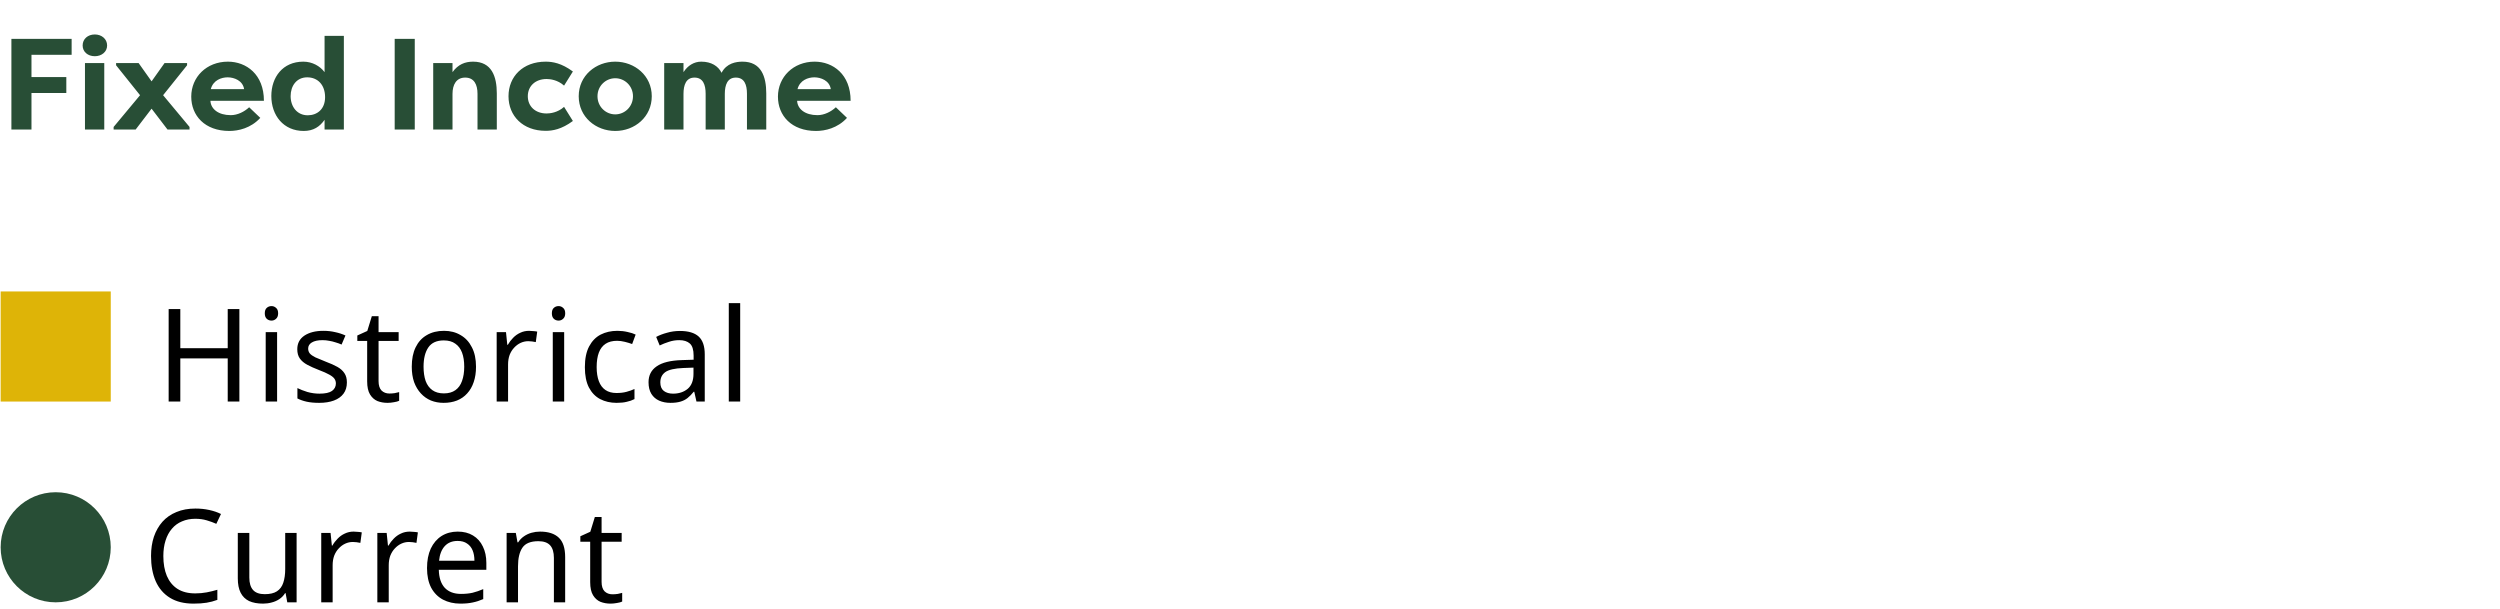
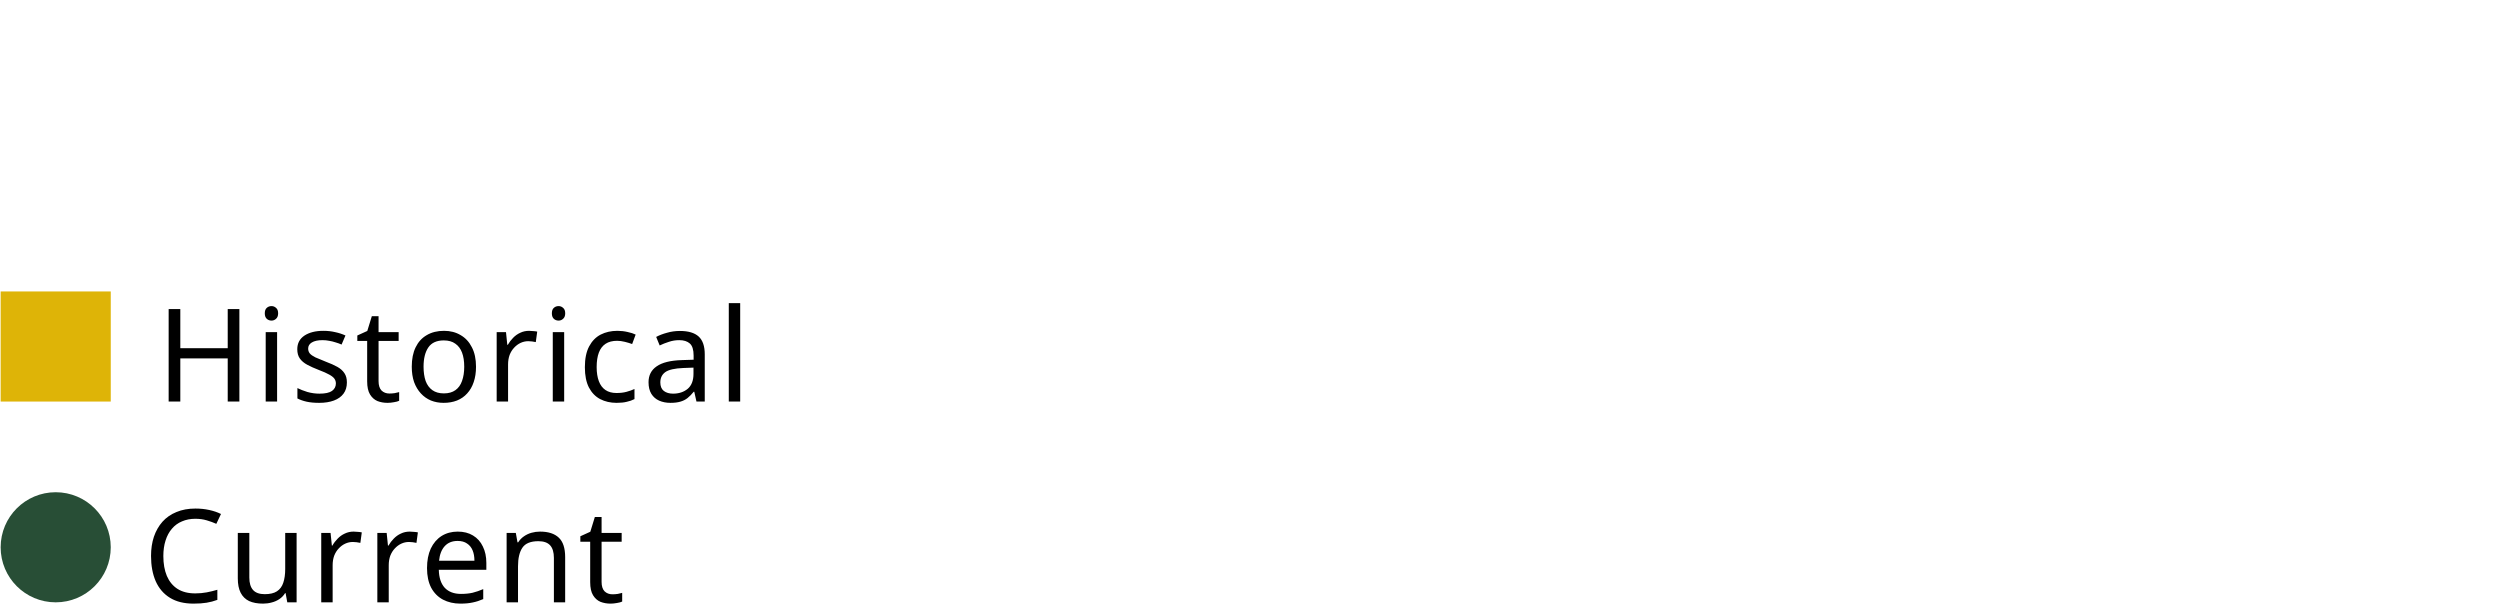
<svg xmlns="http://www.w3.org/2000/svg" width="386" height="94" viewBox="0 0 386 94" fill="none">
-   <path d="M4.86 20H1.76V6H11.06V8.46H4.86V11.9H10.24V14.36H4.86V20ZM16.099 20H13.119V9.74H16.099V20ZM12.759 7.02C12.759 6.02 13.559 5.32 14.639 5.32C15.699 5.32 16.539 6.02 16.539 7.02C16.539 8 15.699 8.68 14.639 8.68C13.559 8.68 12.759 8 12.759 7.02ZM25.864 20L23.404 16.78L20.944 20H17.544V19.6L21.624 14.7L17.924 10.08V9.74H21.404L23.404 12.56L25.404 9.74H28.884V10.08L25.184 14.7L29.264 19.6V20H25.864ZM35.149 11.94C34.189 11.94 32.909 12.38 32.549 13.76H37.689C37.489 12.44 36.149 11.94 35.149 11.94ZM38.469 16.56L40.189 18.2C38.729 19.8 36.789 20.22 35.409 20.22C31.609 20.22 29.529 17.84 29.529 14.92C29.529 11.9 31.889 9.52 35.189 9.52C38.029 9.52 40.749 11.48 40.749 15.56H32.489C32.549 16.84 33.729 17.78 35.629 17.78C36.689 17.78 37.749 17.24 38.469 16.56ZM44.873 14.84C44.873 16.48 45.873 17.8 47.513 17.8C48.973 17.8 50.193 16.86 50.193 15C50.193 13.1 49.053 11.94 47.433 11.94C45.793 11.94 44.873 13.26 44.873 14.84ZM50.113 5.54H53.093V20H50.113V18.5C49.373 19.56 48.393 20.22 46.893 20.22C43.773 20.22 41.893 17.82 41.893 14.82C41.893 11.94 43.633 9.52 46.833 9.52C48.213 9.52 49.413 10.2 50.113 11.14V5.54ZM64.039 6V20H60.939V6H64.039ZM66.887 20V9.74H69.867V11.14C70.727 9.94 71.807 9.52 73.047 9.52C75.927 9.52 76.707 11.82 76.707 14.42V20H73.727V14.48C73.727 13.06 73.207 11.98 71.827 11.98C70.447 11.98 69.867 13.08 69.867 14.5V20H66.887ZM78.513 14.86C78.513 11.82 80.733 9.52 84.253 9.52C85.313 9.52 86.693 9.74 88.453 11.04L87.093 13.22C86.093 12.32 84.913 12.2 84.393 12.2C82.653 12.2 81.493 13.3 81.493 14.86C81.493 16.42 82.653 17.52 84.393 17.52C84.913 17.52 86.093 17.4 87.093 16.5L88.453 18.68C86.693 19.98 85.313 20.2 84.253 20.2C80.733 20.2 78.513 17.9 78.513 14.86ZM89.353 14.86C89.353 11.66 92.013 9.52 94.993 9.52C97.993 9.52 100.633 11.68 100.633 14.86C100.633 18.06 97.993 20.22 94.993 20.22C92.013 20.22 89.353 18.08 89.353 14.86ZM92.253 14.86C92.253 16.48 93.533 17.66 94.993 17.66C96.473 17.66 97.733 16.46 97.733 14.86C97.733 13.28 96.473 12.08 94.993 12.08C93.533 12.08 92.253 13.26 92.253 14.86ZM113.611 11.98C112.311 11.98 111.911 13.12 111.911 14.5V20H108.951V14.48C108.951 13.08 108.551 11.98 107.231 11.98C105.931 11.98 105.531 13.12 105.531 14.5V20H102.551V9.74H105.531V11.14C106.191 10.12 107.151 9.52 108.271 9.52C109.831 9.52 110.891 10.2 111.411 11.24C112.191 9.74 113.671 9.52 114.651 9.52C117.531 9.52 118.311 11.82 118.311 14.42V20H115.331V14.48C115.331 13.08 114.931 11.98 113.611 11.98ZM125.735 11.94C124.775 11.94 123.495 12.38 123.135 13.76H128.275C128.075 12.44 126.735 11.94 125.735 11.94ZM129.055 16.56L130.775 18.2C129.315 19.8 127.375 20.22 125.995 20.22C122.195 20.22 120.115 17.84 120.115 14.92C120.115 11.9 122.475 9.52 125.775 9.52C128.615 9.52 131.335 11.48 131.335 15.56H123.075C123.135 16.84 124.315 17.78 126.215 17.78C127.275 17.78 128.335 17.24 129.055 16.56Z" fill="#284E36" />
  <path d="M36.96 62H35.16V55.34H27.84V62H26.04V47.72H27.84V53.76H35.16V47.72H36.96V62ZM42.784 51.28V62H41.024V51.28H42.784ZM41.924 47.26C42.191 47.26 42.424 47.353 42.624 47.54C42.837 47.713 42.944 47.993 42.944 48.38C42.944 48.753 42.837 49.033 42.624 49.22C42.424 49.407 42.191 49.5 41.924 49.5C41.63 49.5 41.384 49.407 41.184 49.22C40.984 49.033 40.884 48.753 40.884 48.38C40.884 47.993 40.984 47.713 41.184 47.54C41.384 47.353 41.63 47.26 41.924 47.26ZM53.56 59.04C53.56 59.733 53.387 60.313 53.04 60.78C52.693 61.247 52.2 61.6 51.56 61.84C50.92 62.08 50.16 62.2 49.28 62.2C48.533 62.2 47.887 62.14 47.34 62.02C46.807 61.9 46.333 61.733 45.92 61.52V59.92C46.347 60.133 46.86 60.333 47.46 60.52C48.073 60.693 48.693 60.78 49.32 60.78C50.213 60.78 50.86 60.64 51.26 60.36C51.66 60.067 51.86 59.68 51.86 59.2C51.86 58.933 51.787 58.693 51.64 58.48C51.493 58.267 51.227 58.053 50.84 57.84C50.467 57.627 49.927 57.387 49.22 57.12C48.527 56.853 47.933 56.587 47.44 56.32C46.947 56.053 46.567 55.733 46.3 55.36C46.033 54.987 45.9 54.507 45.9 53.92C45.9 53.013 46.267 52.313 47 51.82C47.747 51.327 48.72 51.08 49.92 51.08C50.573 51.08 51.18 51.147 51.74 51.28C52.313 51.4 52.847 51.573 53.34 51.8L52.74 53.2C52.447 53.067 52.133 52.953 51.8 52.86C51.48 52.753 51.153 52.673 50.82 52.62C50.487 52.553 50.147 52.52 49.8 52.52C49.08 52.52 48.527 52.64 48.14 52.88C47.767 53.107 47.58 53.42 47.58 53.82C47.58 54.113 47.667 54.367 47.84 54.58C48.013 54.78 48.3 54.98 48.7 55.18C49.113 55.367 49.66 55.593 50.34 55.86C51.02 56.113 51.6 56.373 52.08 56.64C52.56 56.907 52.927 57.233 53.18 57.62C53.433 57.993 53.56 58.467 53.56 59.04ZM60.13 60.76C60.397 60.76 60.67 60.74 60.95 60.7C61.23 60.647 61.457 60.593 61.63 60.54V61.88C61.444 61.973 61.177 62.047 60.83 62.1C60.484 62.167 60.15 62.2 59.83 62.2C59.27 62.2 58.75 62.107 58.27 61.92C57.804 61.72 57.424 61.38 57.13 60.9C56.837 60.42 56.69 59.747 56.69 58.88V52.64H55.17V51.8L56.71 51.1L57.41 48.82H58.45V51.28H61.55V52.64H58.45V58.84C58.45 59.493 58.604 59.98 58.91 60.3C59.23 60.607 59.637 60.76 60.13 60.76ZM73.497 56.62C73.497 57.513 73.377 58.307 73.137 59C72.91 59.68 72.577 60.26 72.137 60.74C71.71 61.22 71.184 61.587 70.557 61.84C69.944 62.08 69.257 62.2 68.497 62.2C67.79 62.2 67.137 62.08 66.537 61.84C65.937 61.587 65.417 61.22 64.977 60.74C64.537 60.26 64.19 59.68 63.937 59C63.697 58.307 63.577 57.513 63.577 56.62C63.577 55.433 63.777 54.433 64.177 53.62C64.577 52.793 65.15 52.167 65.897 51.74C66.644 51.3 67.53 51.08 68.557 51.08C69.53 51.08 70.384 51.3 71.117 51.74C71.864 52.167 72.444 52.793 72.857 53.62C73.284 54.433 73.497 55.433 73.497 56.62ZM65.397 56.62C65.397 57.46 65.504 58.193 65.717 58.82C65.944 59.433 66.29 59.907 66.757 60.24C67.224 60.573 67.817 60.74 68.537 60.74C69.257 60.74 69.85 60.573 70.317 60.24C70.784 59.907 71.124 59.433 71.337 58.82C71.564 58.193 71.677 57.46 71.677 56.62C71.677 55.767 71.564 55.04 71.337 54.44C71.11 53.84 70.764 53.38 70.297 53.06C69.844 52.727 69.25 52.56 68.517 52.56C67.424 52.56 66.63 52.92 66.137 53.64C65.644 54.36 65.397 55.353 65.397 56.62ZM81.686 51.08C81.886 51.08 82.1 51.093 82.326 51.12C82.566 51.133 82.773 51.16 82.946 51.2L82.726 52.82C82.553 52.78 82.36 52.747 82.146 52.72C81.946 52.693 81.753 52.68 81.566 52.68C81.153 52.68 80.76 52.767 80.386 52.94C80.013 53.113 79.68 53.36 79.386 53.68C79.093 53.987 78.86 54.36 78.686 54.8C78.526 55.24 78.446 55.733 78.446 56.28V62H76.686V51.28H78.126L78.326 53.24H78.406C78.633 52.84 78.906 52.48 79.226 52.16C79.546 51.827 79.913 51.567 80.326 51.38C80.74 51.18 81.193 51.08 81.686 51.08ZM87.108 51.28V62H85.348V51.28H87.108ZM86.248 47.26C86.515 47.26 86.748 47.353 86.948 47.54C87.161 47.713 87.268 47.993 87.268 48.38C87.268 48.753 87.161 49.033 86.948 49.22C86.748 49.407 86.515 49.5 86.248 49.5C85.955 49.5 85.708 49.407 85.508 49.22C85.308 49.033 85.208 48.753 85.208 48.38C85.208 47.993 85.308 47.713 85.508 47.54C85.708 47.353 85.955 47.26 86.248 47.26ZM95.204 62.2C94.258 62.2 93.411 62.007 92.664 61.62C91.931 61.233 91.351 60.633 90.924 59.82C90.511 59.007 90.304 57.967 90.304 56.7C90.304 55.38 90.524 54.307 90.964 53.48C91.404 52.653 91.998 52.047 92.744 51.66C93.504 51.273 94.364 51.08 95.324 51.08C95.871 51.08 96.398 51.14 96.904 51.26C97.411 51.367 97.824 51.5 98.144 51.66L97.604 53.12C97.284 53 96.911 52.887 96.484 52.78C96.058 52.673 95.658 52.62 95.284 52.62C94.564 52.62 93.971 52.773 93.504 53.08C93.038 53.387 92.691 53.84 92.464 54.44C92.238 55.04 92.124 55.787 92.124 56.68C92.124 57.533 92.238 58.26 92.464 58.86C92.691 59.46 93.031 59.913 93.484 60.22C93.938 60.527 94.504 60.68 95.184 60.68C95.771 60.68 96.284 60.62 96.724 60.5C97.178 60.38 97.591 60.233 97.964 60.06V61.62C97.604 61.807 97.204 61.947 96.764 62.04C96.338 62.147 95.818 62.2 95.204 62.2ZM104.974 51.1C106.28 51.1 107.247 51.387 107.874 51.96C108.5 52.533 108.814 53.447 108.814 54.7V62H107.534L107.194 60.48H107.114C106.807 60.867 106.487 61.193 106.154 61.46C105.834 61.713 105.46 61.9 105.034 62.02C104.62 62.14 104.114 62.2 103.514 62.2C102.874 62.2 102.294 62.087 101.774 61.86C101.267 61.633 100.867 61.287 100.574 60.82C100.28 60.34 100.134 59.74 100.134 59.02C100.134 57.953 100.554 57.133 101.394 56.56C102.234 55.973 103.527 55.653 105.274 55.6L107.094 55.54V54.9C107.094 54.007 106.9 53.387 106.514 53.04C106.127 52.693 105.58 52.52 104.874 52.52C104.314 52.52 103.78 52.607 103.274 52.78C102.767 52.94 102.294 53.127 101.854 53.34L101.314 52.02C101.78 51.767 102.334 51.553 102.974 51.38C103.614 51.193 104.28 51.1 104.974 51.1ZM105.494 56.82C104.16 56.873 103.234 57.087 102.714 57.46C102.207 57.833 101.954 58.36 101.954 59.04C101.954 59.64 102.134 60.08 102.494 60.36C102.867 60.64 103.34 60.78 103.914 60.78C104.82 60.78 105.574 60.533 106.174 60.04C106.774 59.533 107.074 58.76 107.074 57.72V56.76L105.494 56.82ZM114.285 62H112.525V46.8H114.285V62Z" fill="black" />
  <path d="M30.16 80.1C29.4 80.1 28.713 80.233 28.1 80.5C27.486 80.753 26.966 81.133 26.54 81.64C26.113 82.133 25.786 82.74 25.56 83.46C25.333 84.167 25.22 84.967 25.22 85.86C25.22 87.033 25.4 88.053 25.76 88.92C26.133 89.787 26.68 90.453 27.4 90.92C28.133 91.387 29.046 91.62 30.14 91.62C30.766 91.62 31.36 91.567 31.92 91.46C32.48 91.353 33.026 91.22 33.56 91.06V92.62C33.026 92.82 32.473 92.967 31.9 93.06C31.34 93.153 30.666 93.2 29.88 93.2C28.426 93.2 27.213 92.9 26.24 92.3C25.266 91.7 24.533 90.847 24.04 89.74C23.56 88.633 23.32 87.333 23.32 85.84C23.32 84.76 23.466 83.773 23.76 82.88C24.066 81.987 24.506 81.213 25.08 80.56C25.666 79.907 26.386 79.407 27.24 79.06C28.093 78.7 29.073 78.52 30.18 78.52C30.913 78.52 31.62 78.593 32.3 78.74C32.98 78.887 33.586 79.093 34.12 79.36L33.4 80.88C32.96 80.68 32.466 80.5 31.92 80.34C31.386 80.18 30.8 80.1 30.16 80.1ZM45.796 82.28V93H44.356L44.096 91.58H44.016C43.79 91.953 43.496 92.26 43.136 92.5C42.776 92.74 42.383 92.913 41.956 93.02C41.53 93.14 41.083 93.2 40.616 93.2C39.763 93.2 39.043 93.067 38.456 92.8C37.883 92.52 37.45 92.093 37.156 91.52C36.863 90.947 36.716 90.207 36.716 89.3V82.28H38.496V89.18C38.496 90.033 38.69 90.673 39.076 91.1C39.463 91.527 40.063 91.74 40.876 91.74C41.676 91.74 42.303 91.593 42.756 91.3C43.223 90.993 43.55 90.553 43.736 89.98C43.936 89.393 44.036 88.687 44.036 87.86V82.28H45.796ZM54.6 82.08C54.8 82.08 55.013 82.093 55.24 82.12C55.48 82.133 55.686 82.16 55.86 82.2L55.64 83.82C55.466 83.78 55.273 83.747 55.06 83.72C54.86 83.693 54.666 83.68 54.48 83.68C54.066 83.68 53.673 83.767 53.3 83.94C52.926 84.113 52.593 84.36 52.3 84.68C52.006 84.987 51.773 85.36 51.6 85.8C51.44 86.24 51.36 86.733 51.36 87.28V93H49.6V82.28H51.04L51.24 84.24H51.32C51.546 83.84 51.82 83.48 52.14 83.16C52.46 82.827 52.826 82.567 53.24 82.38C53.653 82.18 54.106 82.08 54.6 82.08ZM63.261 82.08C63.461 82.08 63.675 82.093 63.901 82.12C64.141 82.133 64.348 82.16 64.521 82.2L64.301 83.82C64.128 83.78 63.935 83.747 63.721 83.72C63.521 83.693 63.328 83.68 63.141 83.68C62.728 83.68 62.335 83.767 61.961 83.94C61.588 84.113 61.255 84.36 60.961 84.68C60.668 84.987 60.435 85.36 60.261 85.8C60.101 86.24 60.021 86.733 60.021 87.28V93H58.261V82.28H59.701L59.901 84.24H59.981C60.208 83.84 60.481 83.48 60.801 83.16C61.121 82.827 61.488 82.567 61.901 82.38C62.315 82.18 62.768 82.08 63.261 82.08ZM70.672 82.08C71.592 82.08 72.379 82.28 73.032 82.68C73.699 83.08 74.206 83.647 74.552 84.38C74.912 85.1 75.092 85.947 75.092 86.92V87.98H67.752C67.779 89.193 68.086 90.12 68.672 90.76C69.272 91.387 70.106 91.7 71.172 91.7C71.852 91.7 72.452 91.64 72.972 91.52C73.506 91.387 74.052 91.2 74.612 90.96V92.5C74.066 92.74 73.526 92.913 72.992 93.02C72.459 93.14 71.826 93.2 71.092 93.2C70.079 93.2 69.179 92.993 68.392 92.58C67.619 92.167 67.012 91.553 66.572 90.74C66.146 89.913 65.932 88.907 65.932 87.72C65.932 86.547 66.126 85.54 66.512 84.7C66.912 83.86 67.466 83.213 68.172 82.76C68.892 82.307 69.726 82.08 70.672 82.08ZM70.652 83.52C69.812 83.52 69.146 83.793 68.652 84.34C68.172 84.873 67.886 85.62 67.792 86.58H73.252C73.252 85.967 73.159 85.433 72.972 84.98C72.786 84.527 72.499 84.173 72.112 83.92C71.739 83.653 71.252 83.52 70.652 83.52ZM83.382 82.08C84.662 82.08 85.628 82.393 86.281 83.02C86.935 83.633 87.261 84.633 87.261 86.02V93H85.522V86.14C85.522 85.273 85.328 84.627 84.942 84.2C84.555 83.773 83.948 83.56 83.121 83.56C81.935 83.56 81.115 83.893 80.662 84.56C80.208 85.227 79.981 86.187 79.981 87.44V93H78.222V82.28H79.641L79.901 83.74H80.001C80.242 83.367 80.535 83.06 80.882 82.82C81.242 82.567 81.635 82.38 82.061 82.26C82.488 82.14 82.928 82.08 83.382 82.08ZM94.565 91.76C94.831 91.76 95.105 91.74 95.385 91.7C95.665 91.647 95.891 91.593 96.065 91.54V92.88C95.878 92.973 95.611 93.047 95.265 93.1C94.918 93.167 94.585 93.2 94.265 93.2C93.705 93.2 93.185 93.107 92.705 92.92C92.238 92.72 91.858 92.38 91.565 91.9C91.271 91.42 91.125 90.747 91.125 89.88V83.64H89.605V82.8L91.145 82.1L91.845 79.82H92.885V82.28H95.985V83.64H92.885V89.84C92.885 90.493 93.038 90.98 93.345 91.3C93.665 91.607 94.071 91.76 94.565 91.76Z" fill="black" />
  <rect x="0.1" y="45" width="17" height="17" fill="#DEB407" />
  <circle cx="8.6" cy="84.5" r="8.5" fill="#284E36" />
</svg>